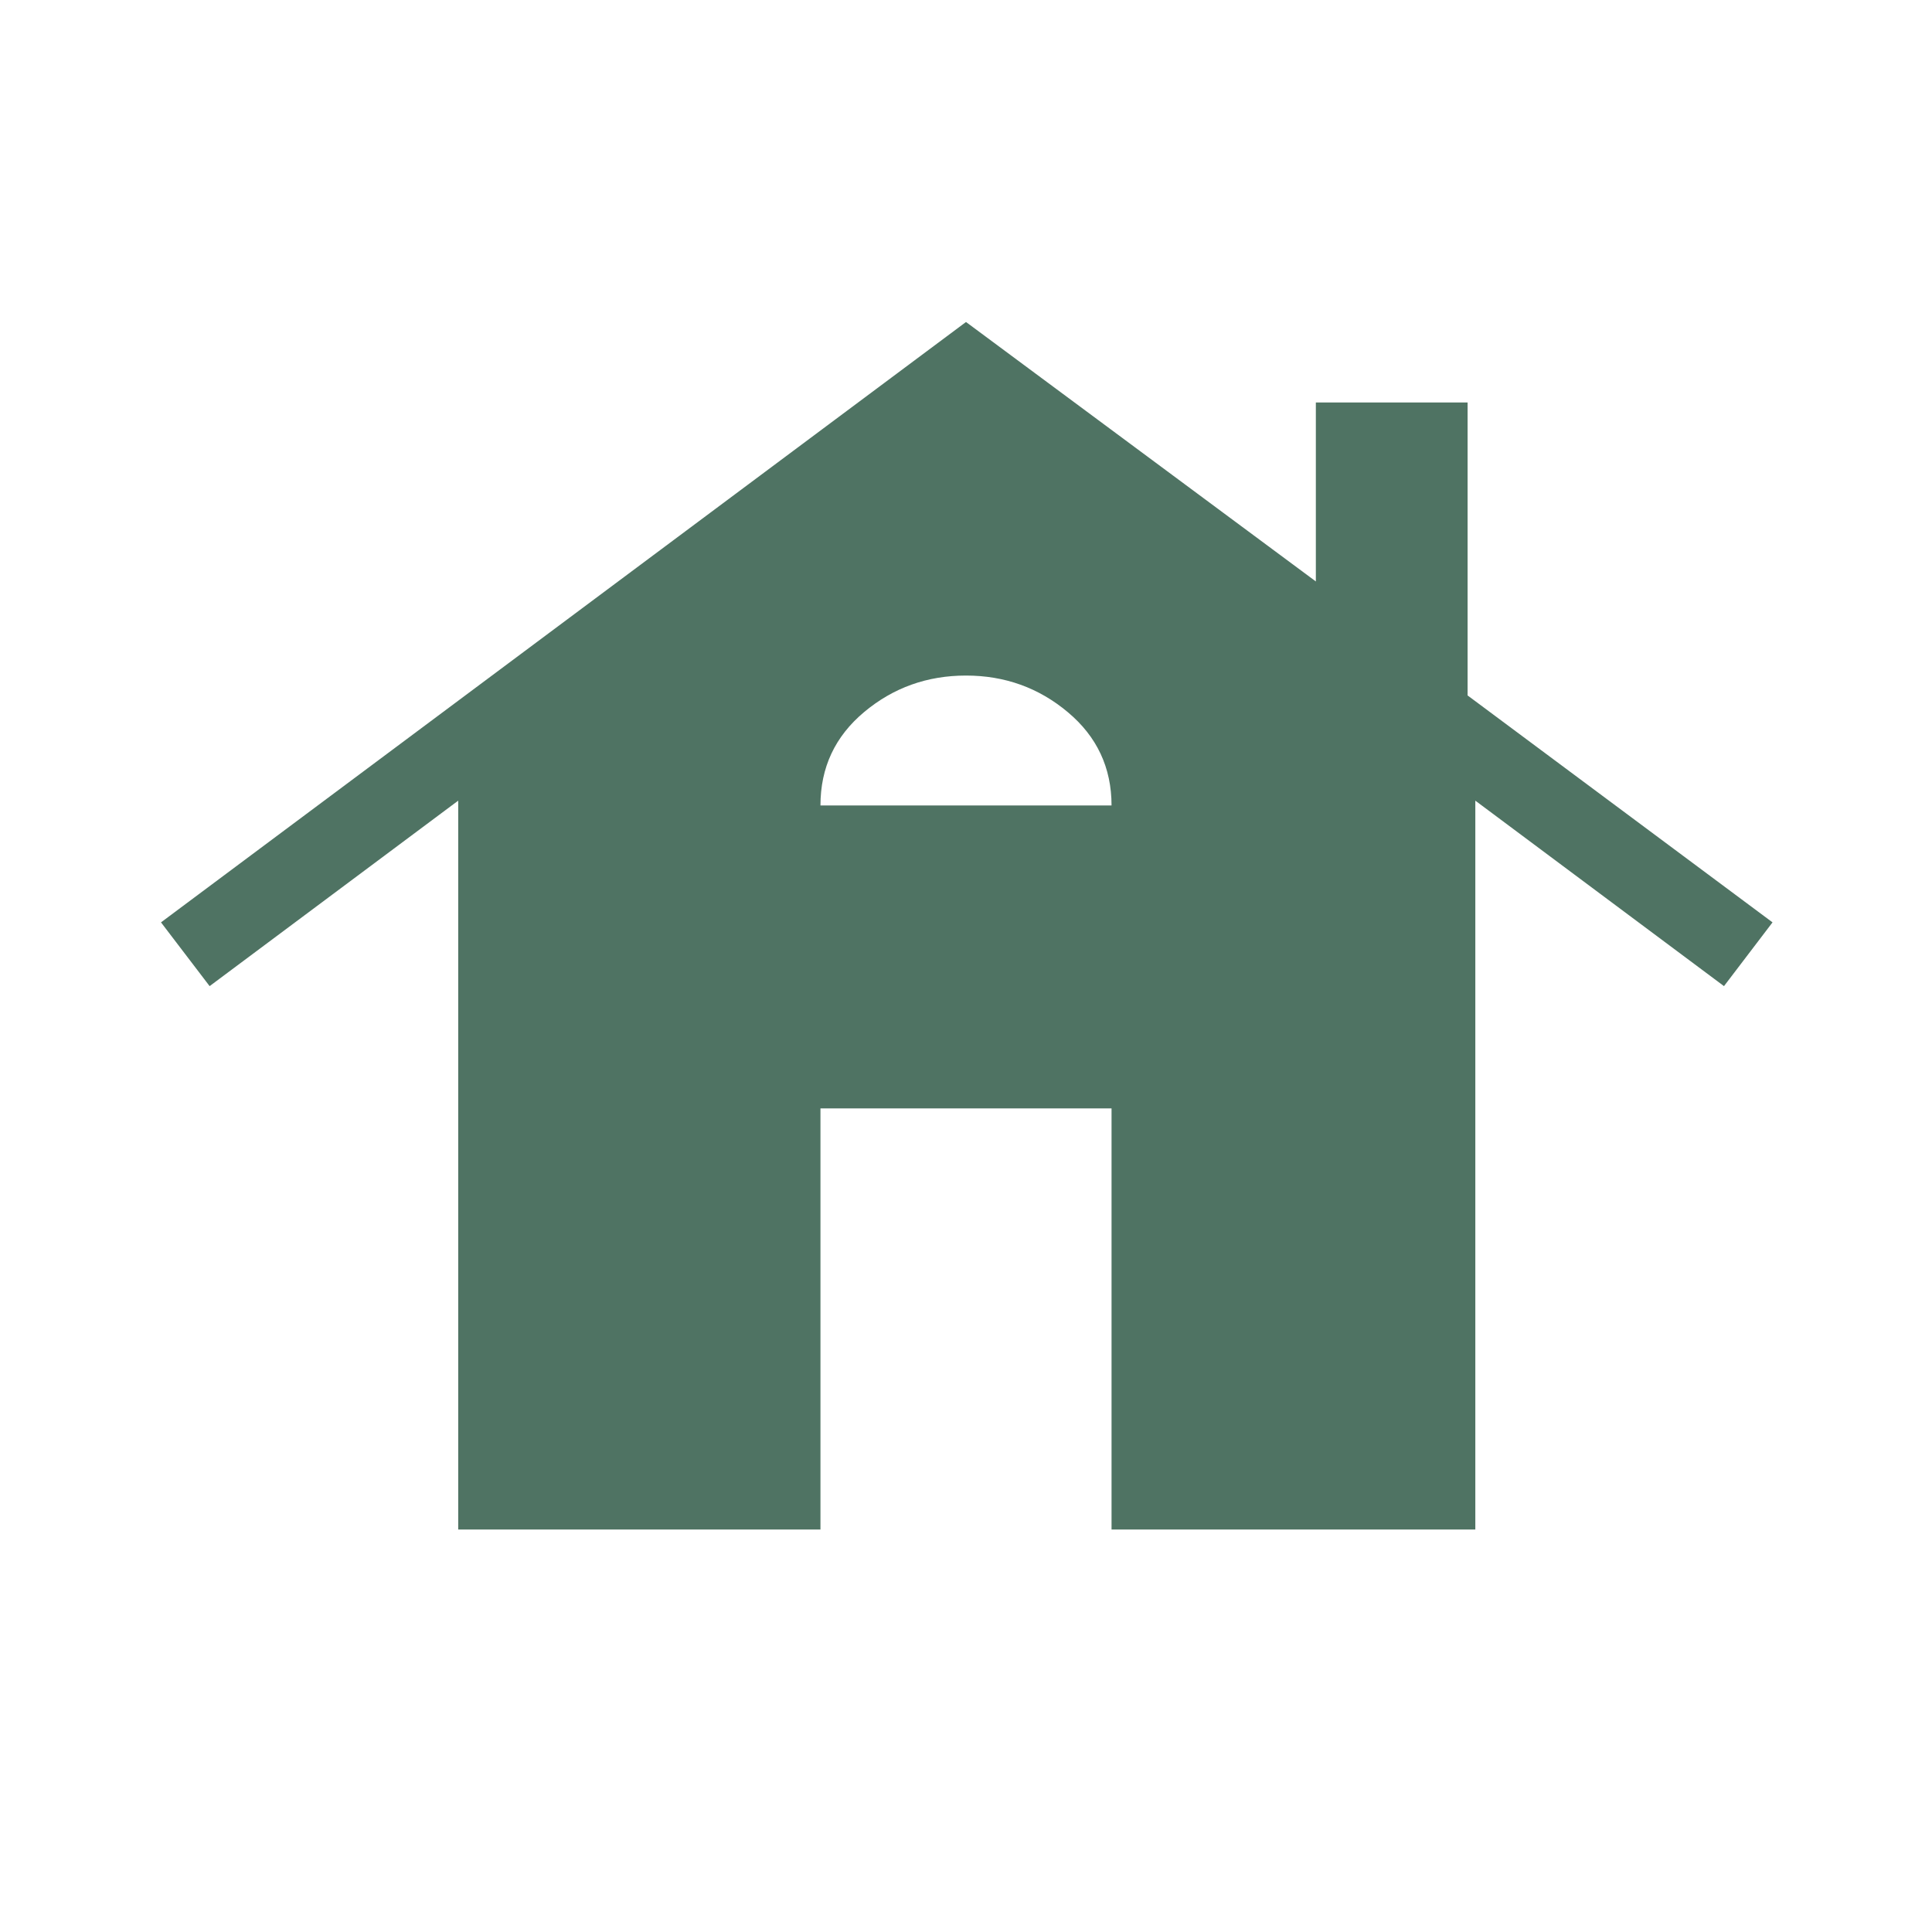
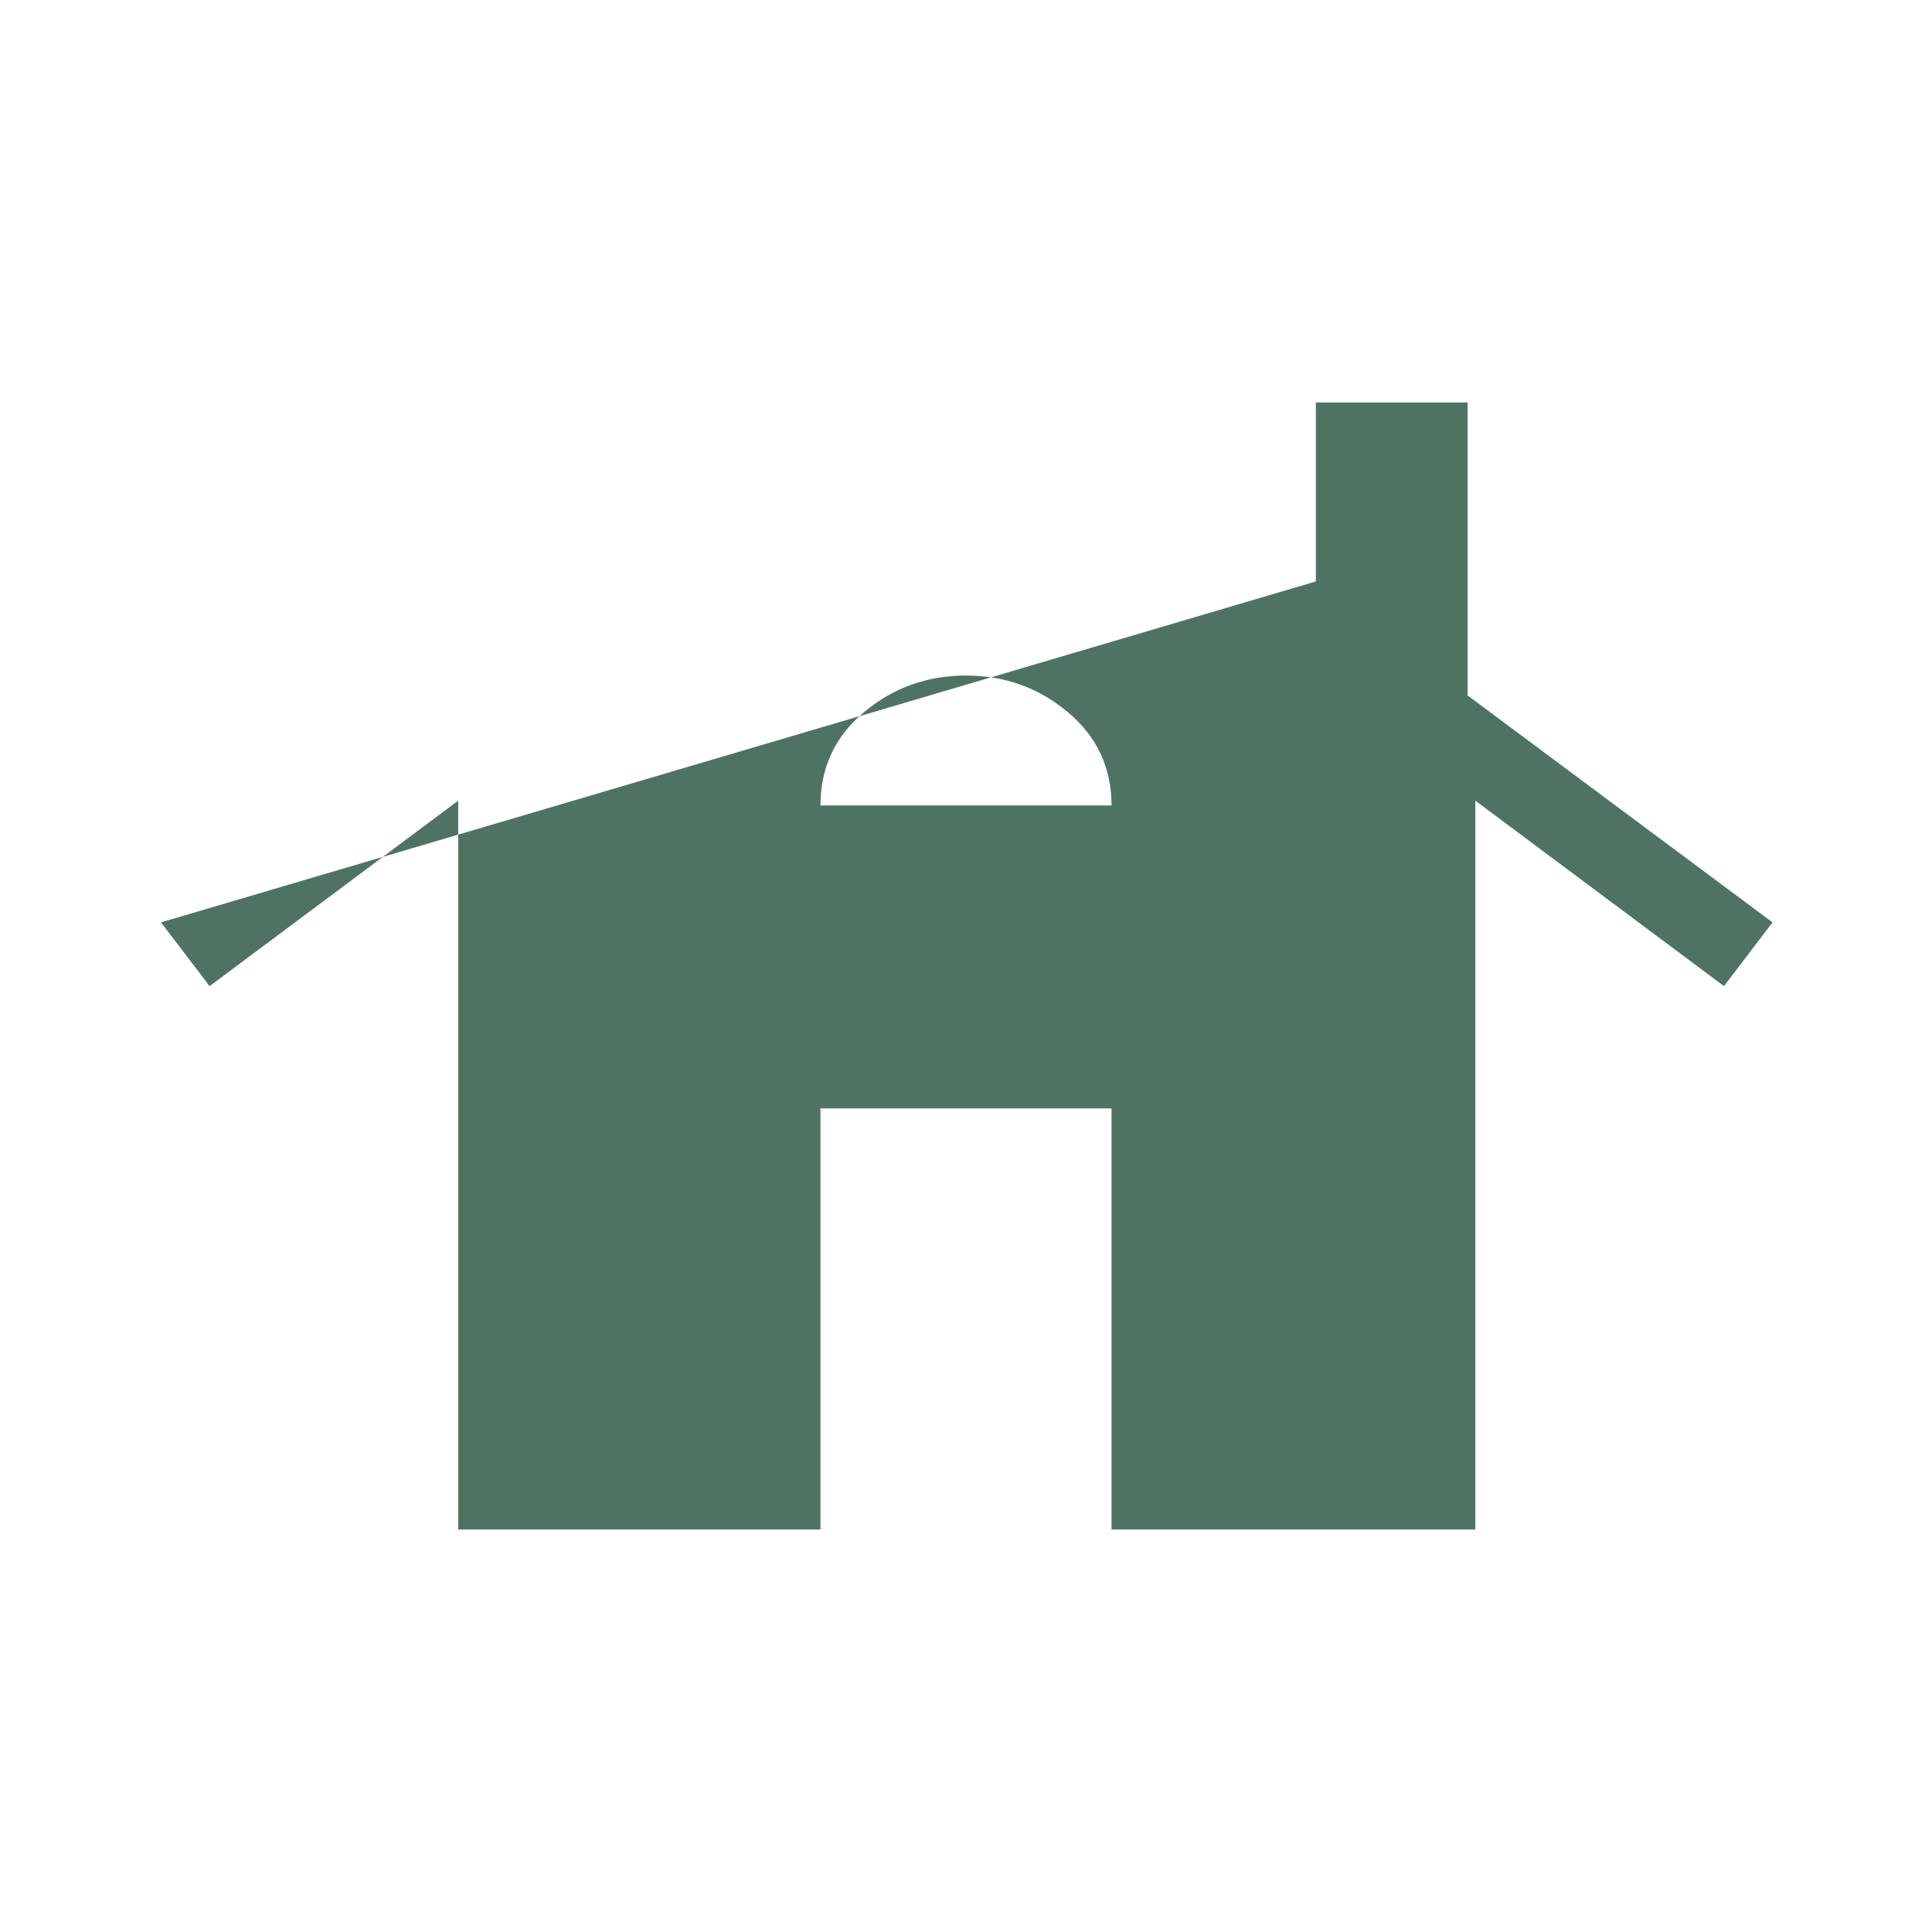
<svg xmlns="http://www.w3.org/2000/svg" width="24" height="24" viewBox="0 0 24 24" fill="none">
-   <path d="M5.692 19V9.946L2.604 12.25L2 11.458L12 4L16.346 7.223V5H18.231V8.639L22.019 11.458L21.416 12.25L18.327 9.946V19H13.808V13.769H10.192V19H5.692ZM10.192 10.006H13.808C13.808 9.537 13.627 9.15 13.265 8.847C12.904 8.544 12.482 8.392 12 8.392C11.518 8.392 11.096 8.543 10.735 8.845C10.373 9.148 10.192 9.534 10.192 10.006Z" fill="#4F7363" />
+   <path d="M5.692 19V9.946L2.604 12.25L2 11.458L16.346 7.223V5H18.231V8.639L22.019 11.458L21.416 12.25L18.327 9.946V19H13.808V13.769H10.192V19H5.692ZM10.192 10.006H13.808C13.808 9.537 13.627 9.15 13.265 8.847C12.904 8.544 12.482 8.392 12 8.392C11.518 8.392 11.096 8.543 10.735 8.845C10.373 9.148 10.192 9.534 10.192 10.006Z" fill="#4F7363" />
</svg>